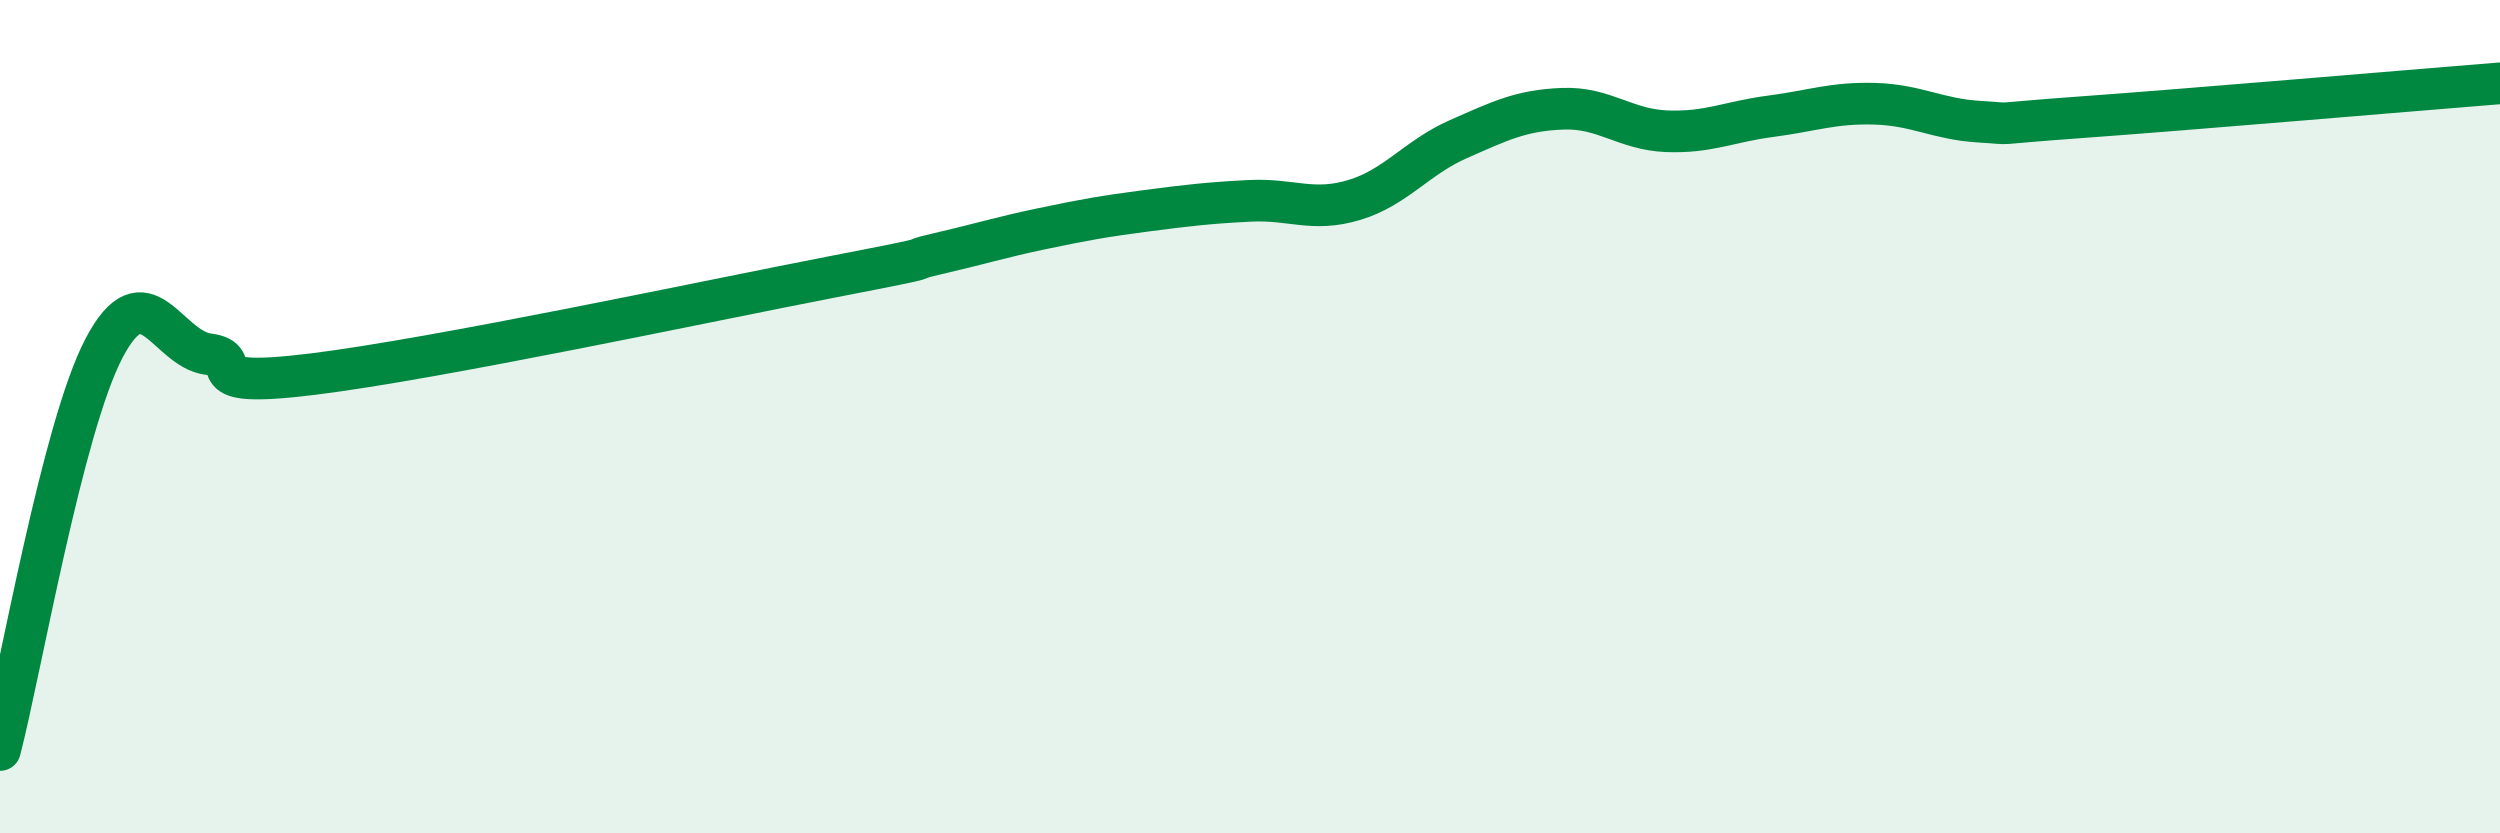
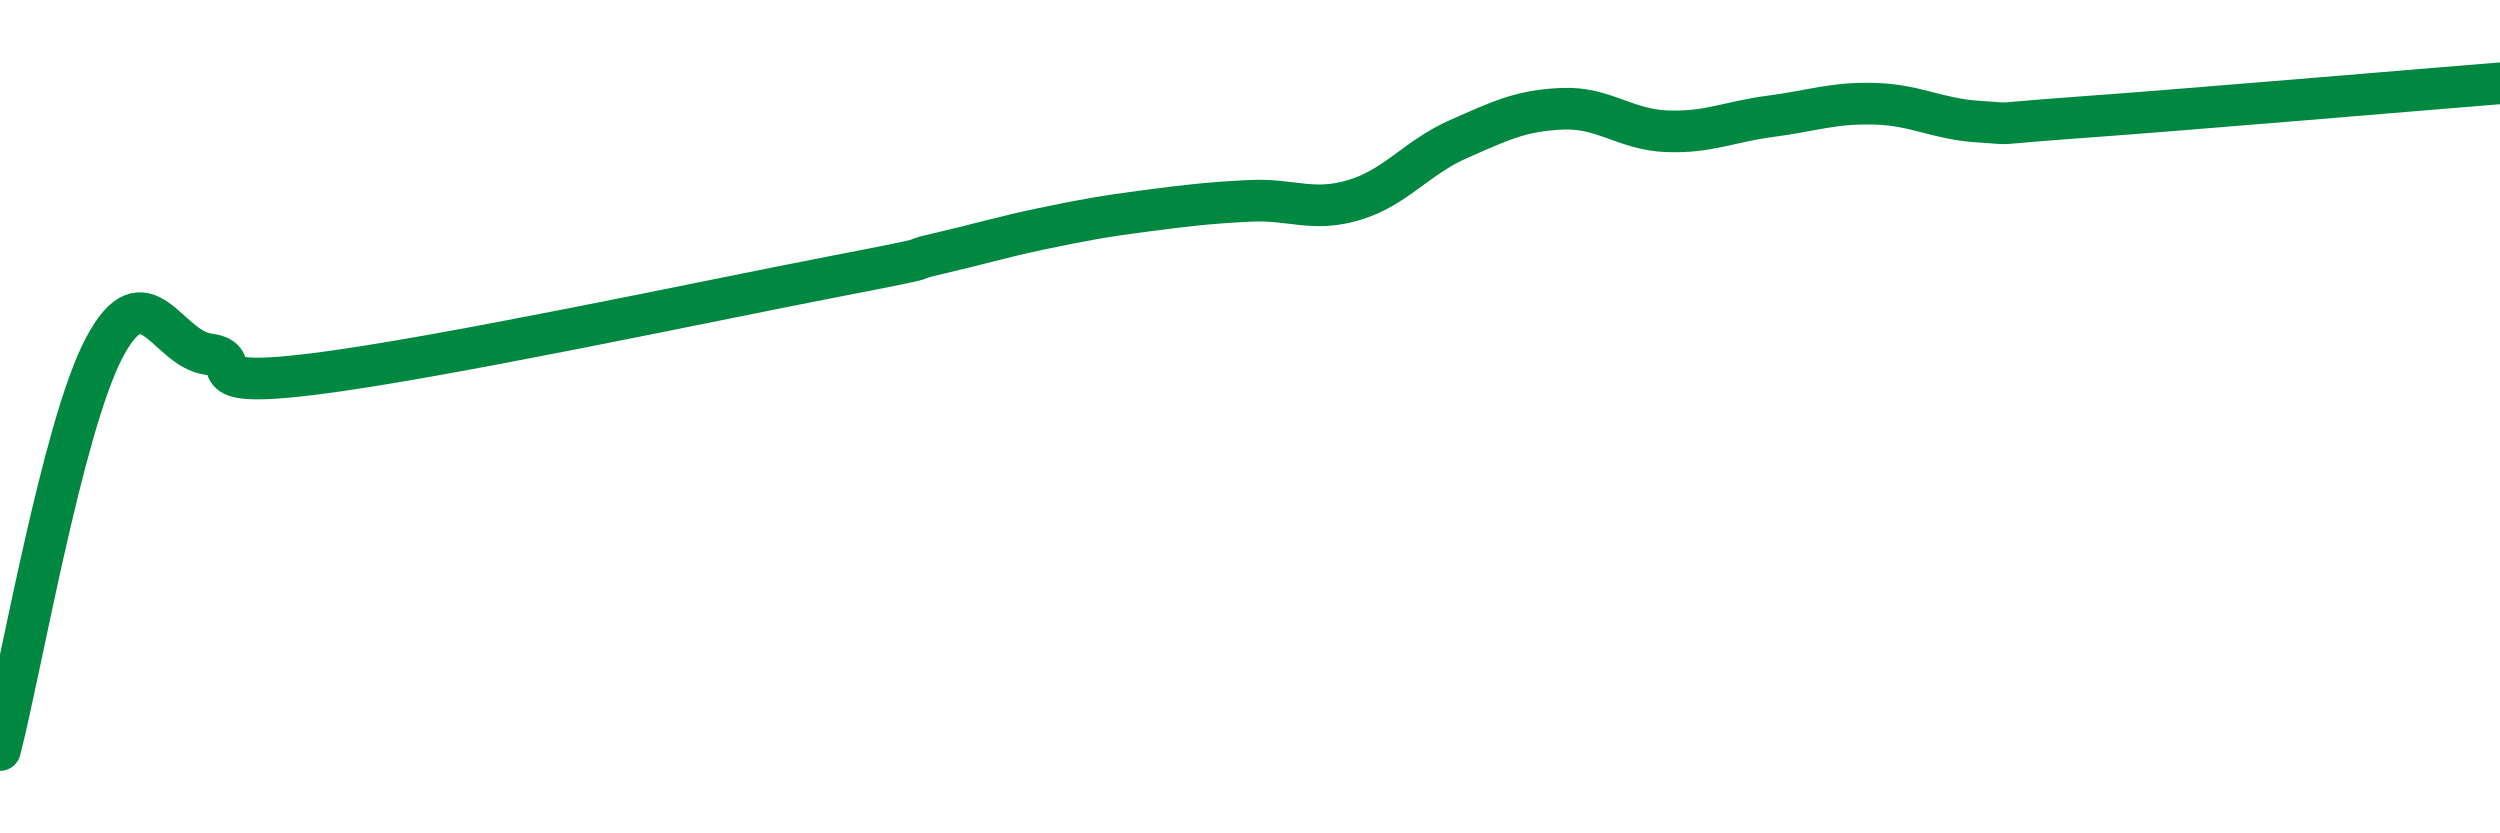
<svg xmlns="http://www.w3.org/2000/svg" width="60" height="20" viewBox="0 0 60 20">
-   <path d="M 0,18 C 0.5,16.07 1.5,10.25 2.5,8.35 C 3.5,6.45 4,8.37 5,8.5 C 6,8.63 4.5,9.35 7.5,8.98 C 10.5,8.61 17,7.22 20,6.64 C 23,6.06 21.5,6.32 22.5,6.09 C 23.5,5.86 24,5.7 25,5.49 C 26,5.28 26.5,5.19 27.5,5.06 C 28.5,4.93 29,4.87 30,4.82 C 31,4.77 31.5,5.1 32.5,4.8 C 33.5,4.5 34,3.78 35,3.34 C 36,2.9 36.5,2.65 37.5,2.61 C 38.5,2.57 39,3.11 40,3.15 C 41,3.19 41.5,2.92 42.5,2.79 C 43.5,2.66 44,2.46 45,2.49 C 46,2.52 46.5,2.86 47.5,2.92 C 48.5,2.98 47.5,2.99 50,2.81 C 52.5,2.63 58,2.16 60,2L60 20L0 20Z" fill="#008740" opacity="0.1" stroke-linecap="round" stroke-linejoin="round" />
  <path d="M 0,18 C 0.5,16.07 1.5,10.25 2.5,8.35 C 3.5,6.45 4,8.37 5,8.5 C 6,8.63 4.5,9.35 7.5,8.98 C 10.5,8.61 17,7.22 20,6.64 C 23,6.06 21.5,6.32 22.5,6.09 C 23.5,5.86 24,5.7 25,5.49 C 26,5.28 26.5,5.19 27.5,5.06 C 28.5,4.93 29,4.87 30,4.82 C 31,4.77 31.5,5.1 32.5,4.8 C 33.5,4.5 34,3.78 35,3.34 C 36,2.9 36.5,2.65 37.5,2.61 C 38.5,2.57 39,3.11 40,3.15 C 41,3.19 41.5,2.92 42.5,2.79 C 43.5,2.66 44,2.46 45,2.49 C 46,2.52 46.5,2.86 47.5,2.92 C 48.5,2.98 47.5,2.99 50,2.81 C 52.5,2.63 58,2.16 60,2" stroke="#008740" stroke-width="1" fill="none" stroke-linecap="round" stroke-linejoin="round" />
</svg>